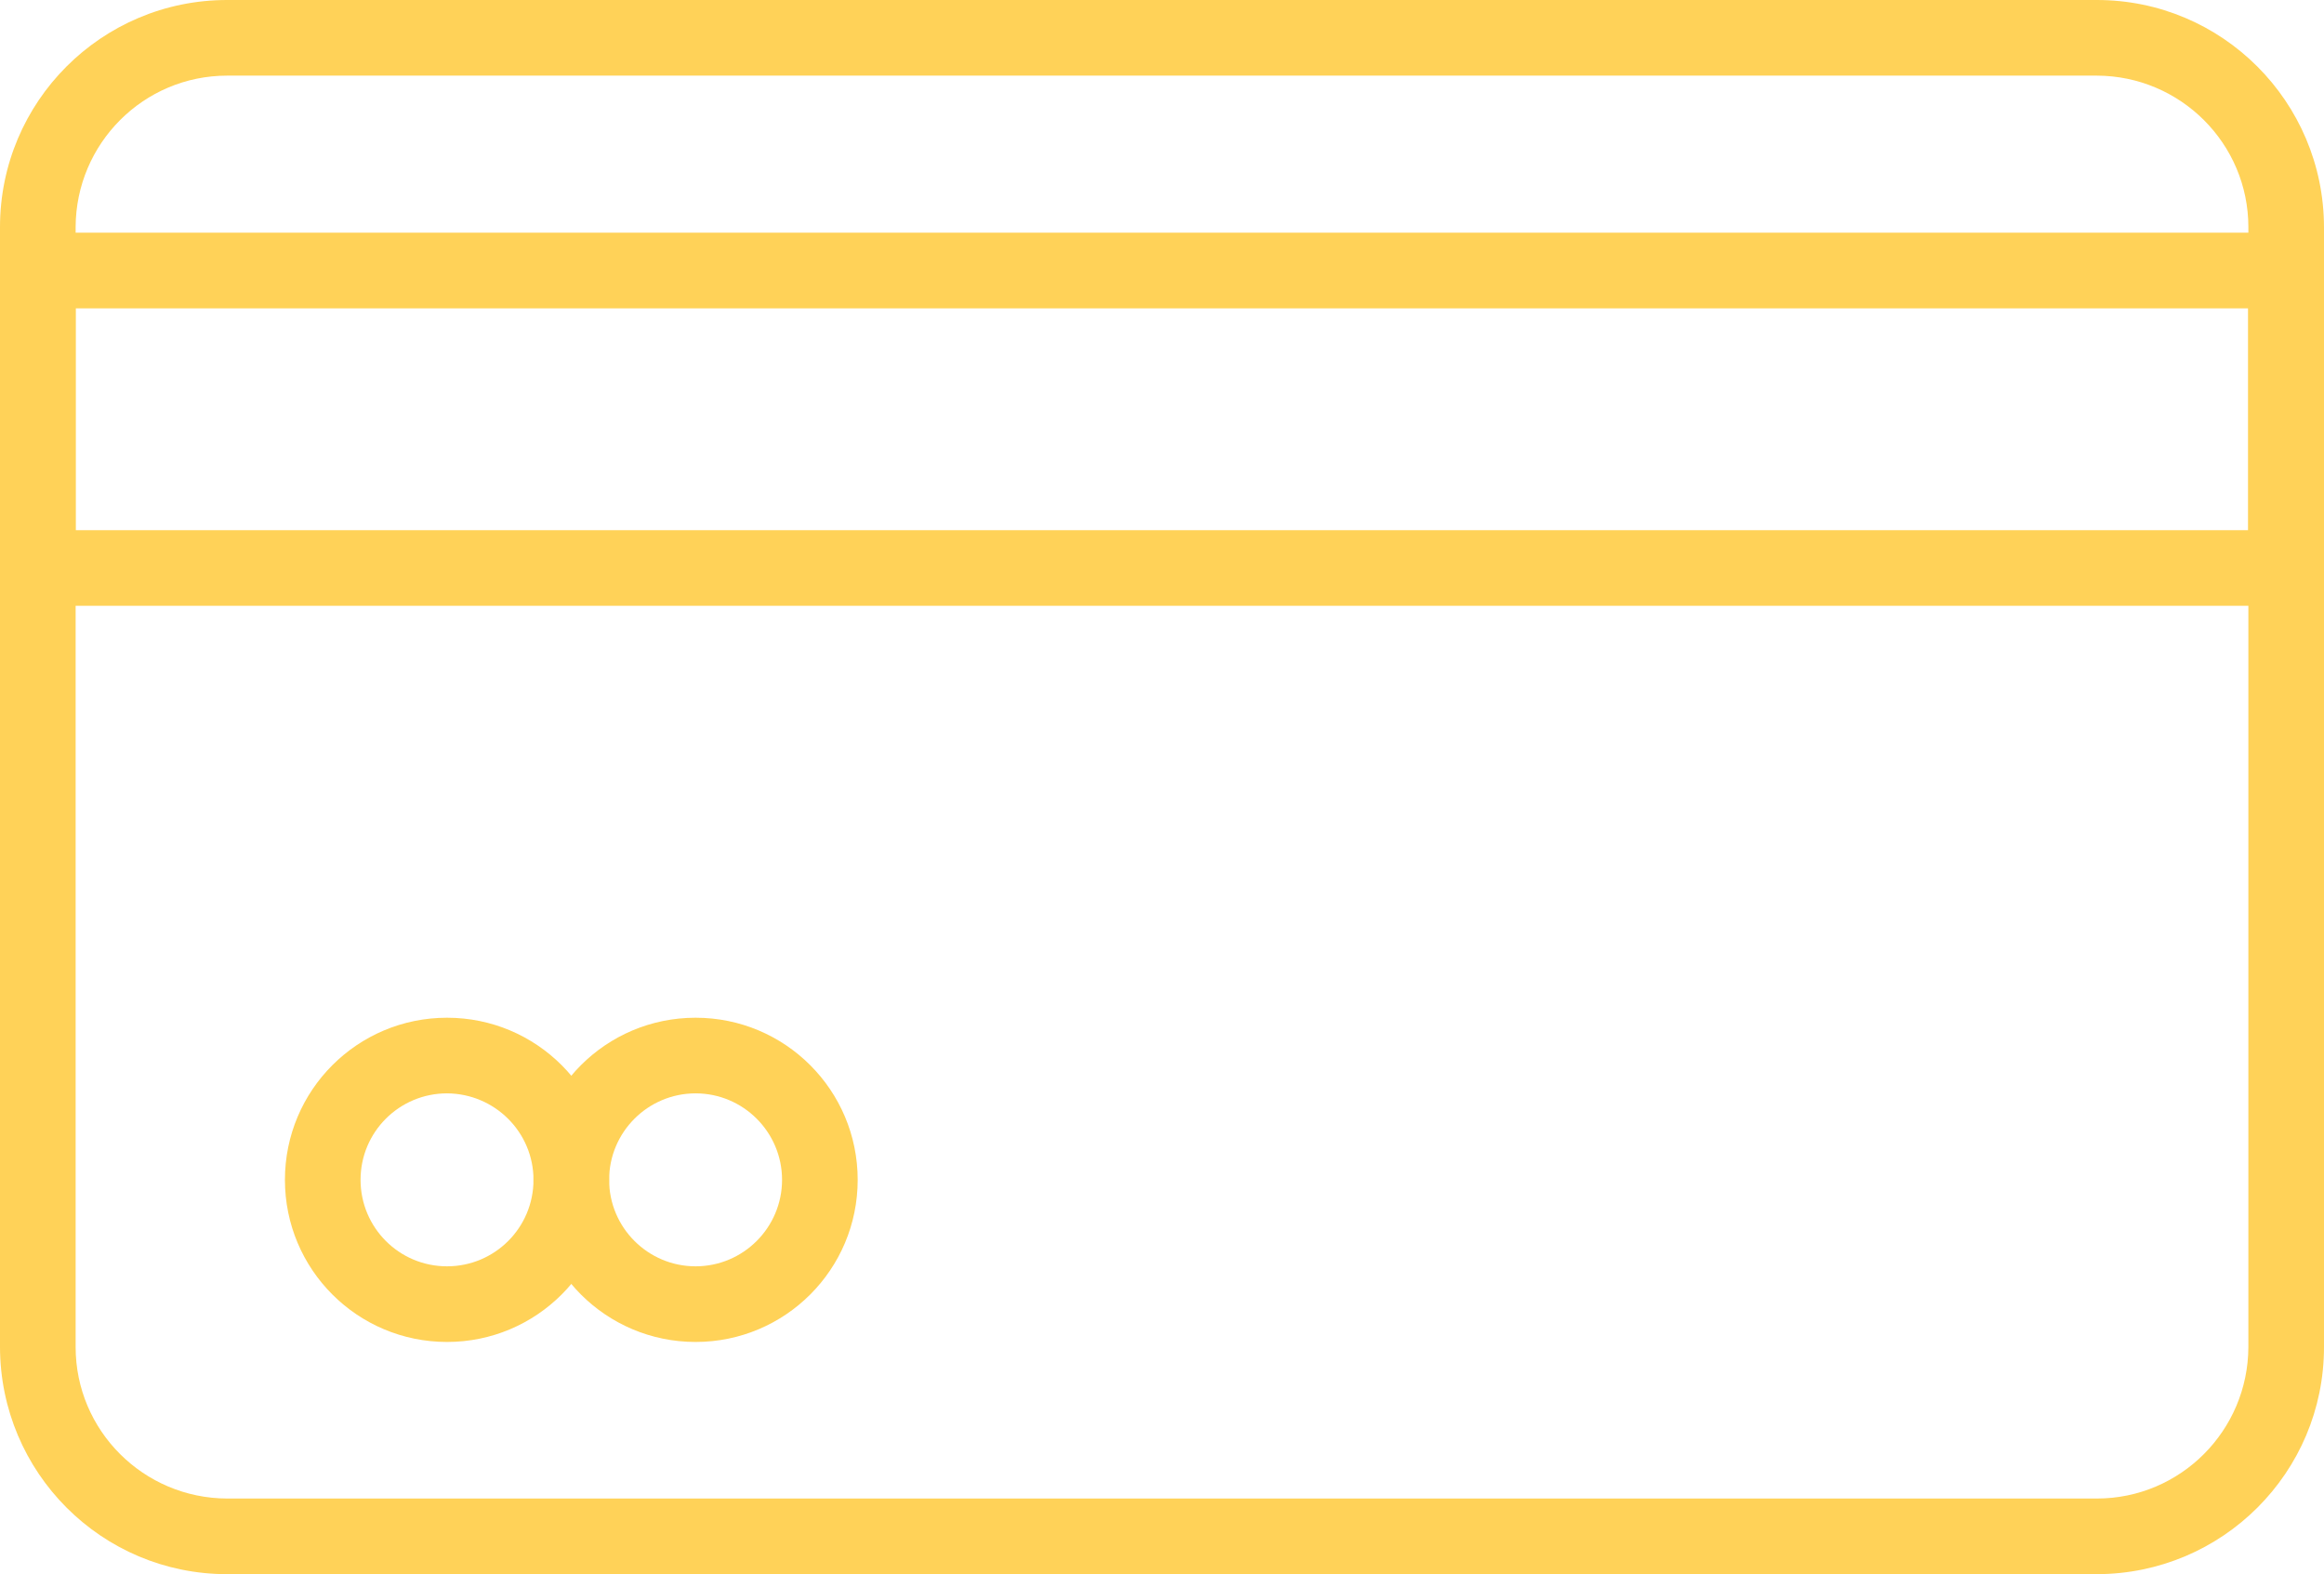
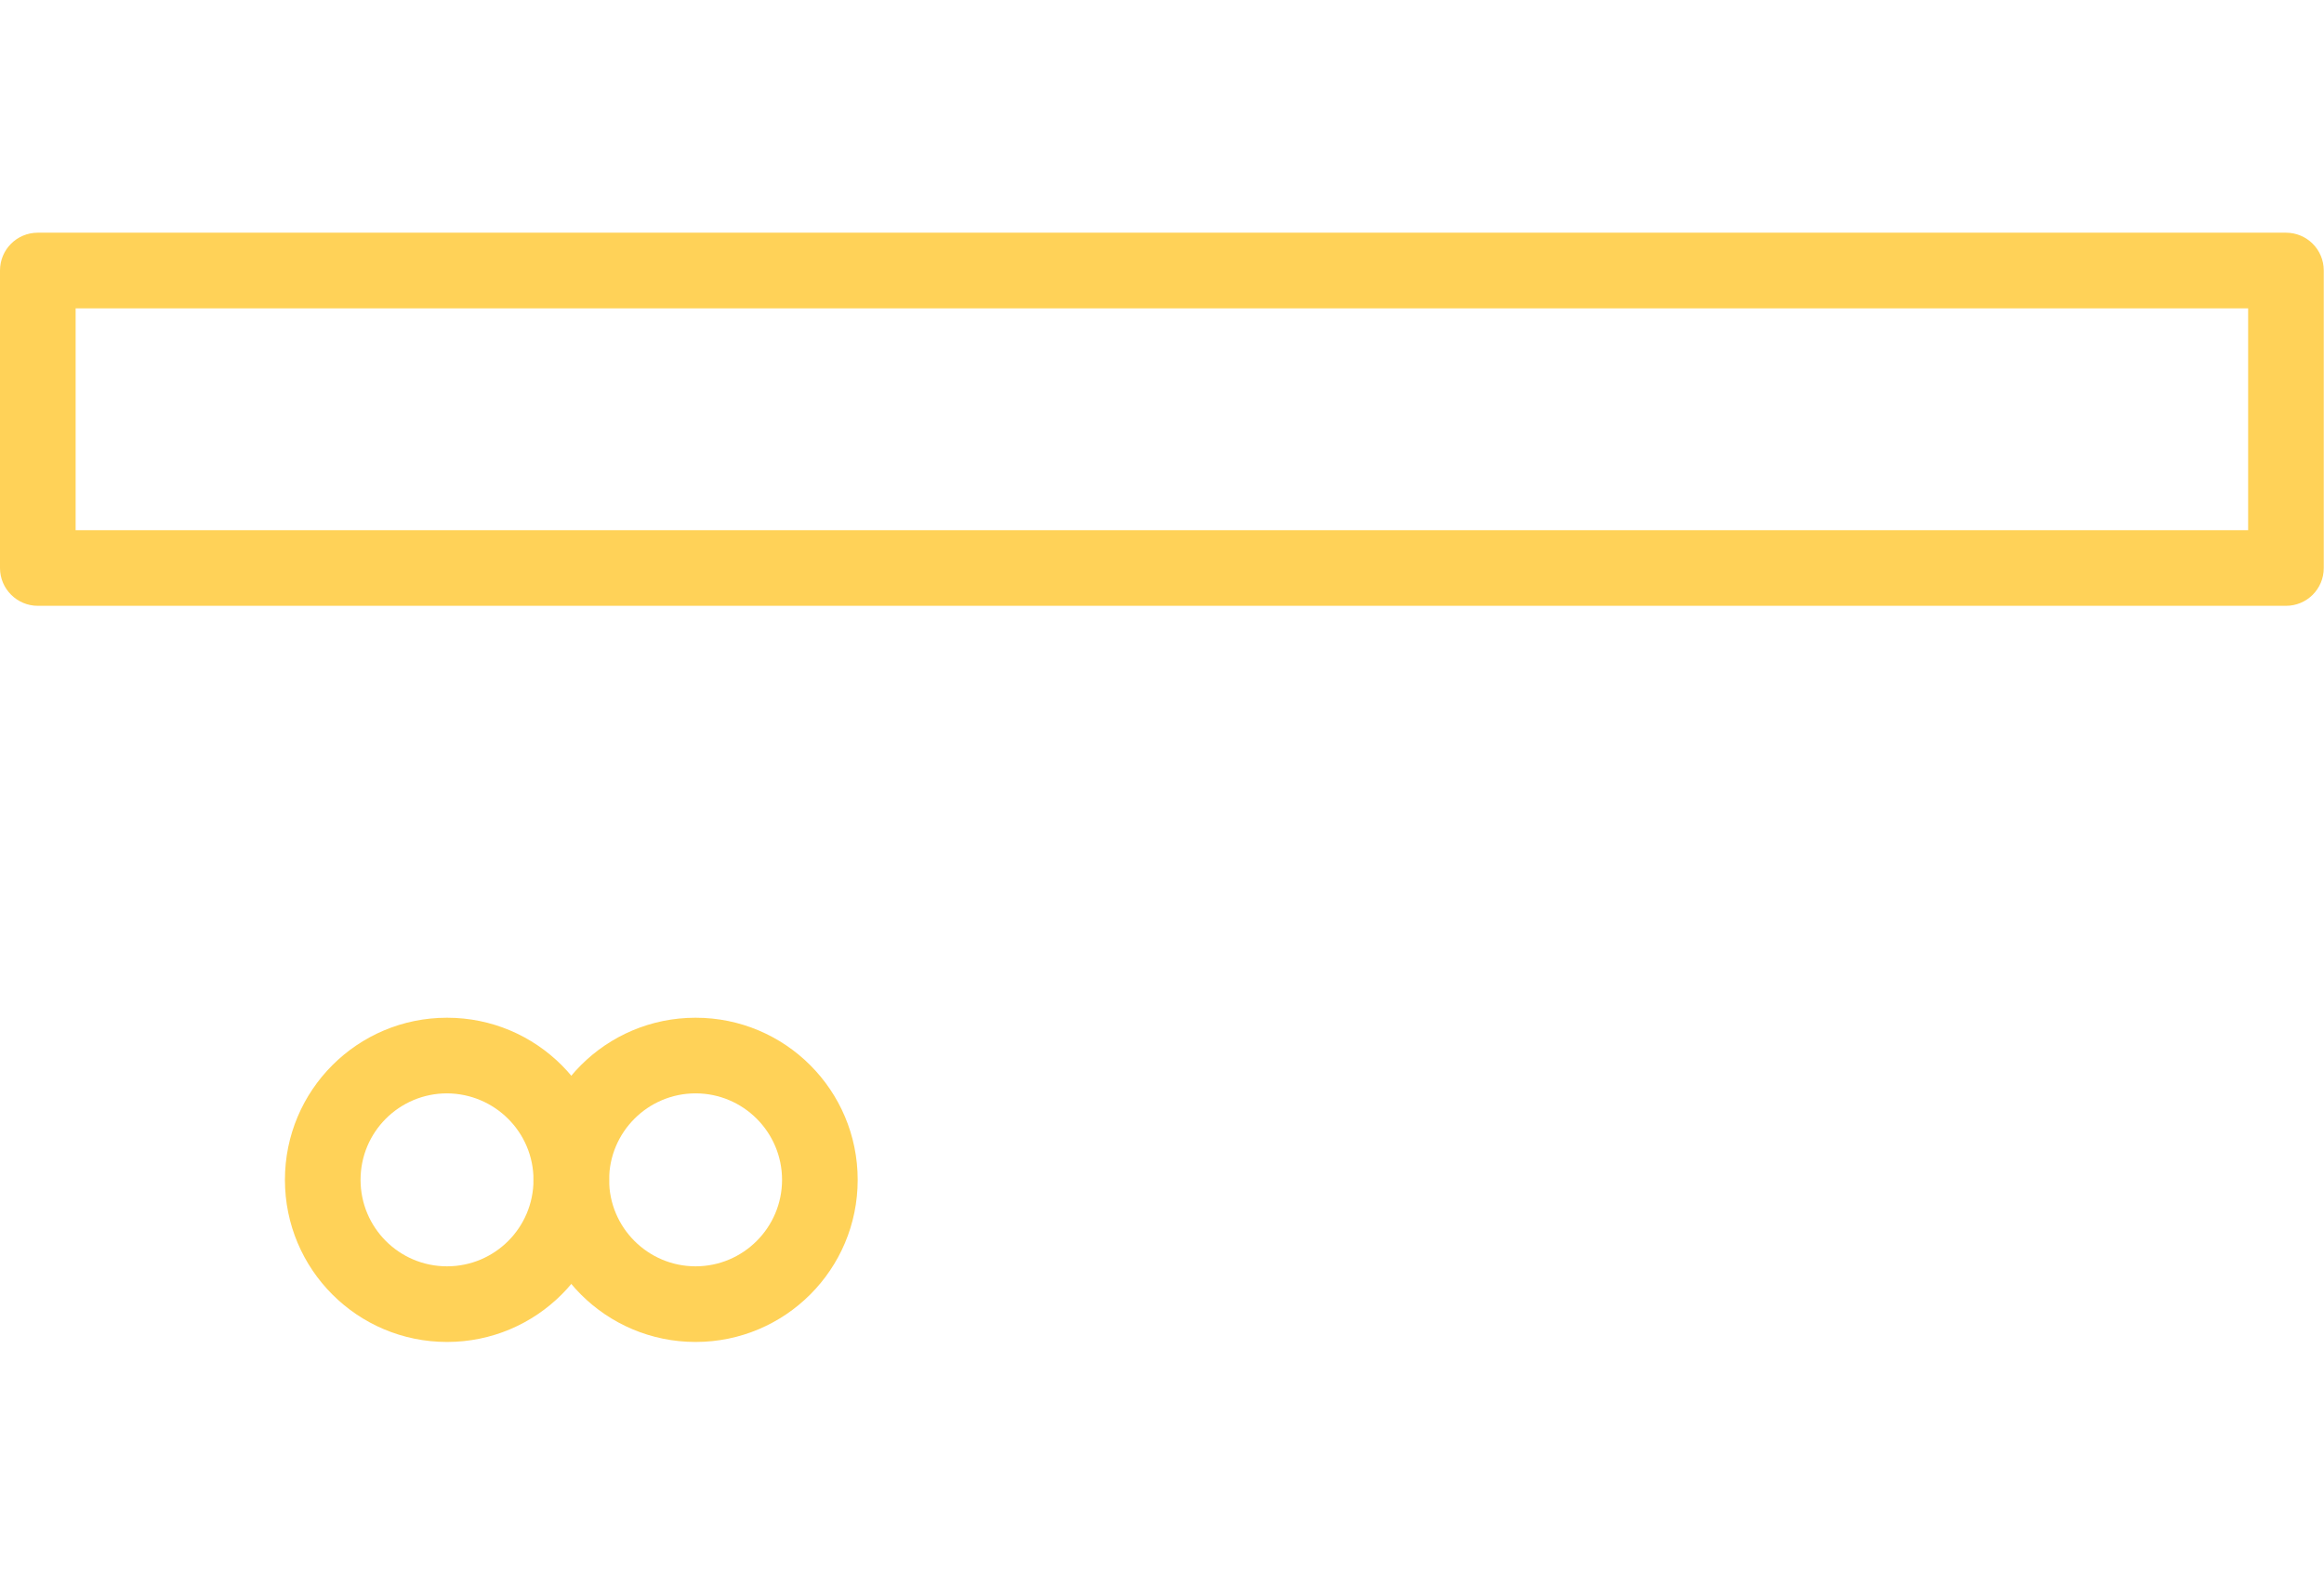
<svg xmlns="http://www.w3.org/2000/svg" id="Layer_2" viewBox="0 0 96.49 65.35">
  <defs>
    <style>
      .cls-1 {
        fill: none;
      }

      .cls-2 {
        fill: #ffd258;
      }

      .cls-3 {
        clip-path: url(#clippath);
      }
    </style>
    <clipPath id="clippath">
      <rect class="cls-1" width="96.49" height="65.35" />
    </clipPath>
  </defs>
  <g id="Layer_1-2" data-name="Layer_1">
    <g id="Group_898">
      <g class="cls-3">
        <g id="Mask_Group_21">
-           <path id="Path_3490" class="cls-2" d="M87.06,65.35H9.43c-5.21,0-9.42-4.22-9.43-9.43V9.43C0,4.22,4.22,0,9.43,0h77.63c5.2,0,9.42,4.22,9.43,9.43v46.49c0,5.21-4.22,9.42-9.43,9.43M9.43,3.14c-3.47,0-6.28,2.82-6.29,6.29v46.49c0,3.47,2.82,6.28,6.29,6.29h77.63c3.47,0,6.28-2.82,6.29-6.29V9.43c0-3.47-2.82-6.28-6.29-6.29H9.43Z" />
          <path id="Path_3491" class="cls-2" d="M94.92,25.15H1.57C.71,25.15,0,24.45,0,23.58c0,0,0,0,0,0v-12.35c0-.87.7-1.57,1.57-1.57,0,0,0,0,0,0h93.34c.87,0,1.57.7,1.57,1.57h0v12.35c0,.87-.7,1.57-1.57,1.57h0M3.14,22.01h90.2v-9.21H3.14v9.21Z" />
          <path id="Path_3492" class="cls-2" d="M18.56,55.71c-3.72,0-6.73-3.01-6.73-6.73s3.01-6.73,6.73-6.73c3.72,0,6.73,3.01,6.73,6.73,0,3.72-3.01,6.73-6.73,6.73M18.56,45.39c-1.98,0-3.59,1.6-3.59,3.59,0,1.98,1.6,3.59,3.59,3.59,1.98,0,3.59-1.6,3.59-3.59,0,0,0,0,0,0,0-1.98-1.61-3.58-3.59-3.59" />
          <path id="Path_3493" class="cls-2" d="M28.88,55.71c-3.72,0-6.73-3.01-6.73-6.73s3.01-6.73,6.73-6.73c3.72,0,6.73,3.01,6.73,6.73h0c0,3.72-3.01,6.73-6.73,6.73M28.88,45.39c-1.98,0-3.59,1.61-3.59,3.59s1.61,3.59,3.59,3.59,3.59-1.61,3.59-3.59c0-1.98-1.61-3.59-3.59-3.59" />
        </g>
      </g>
    </g>
  </g>
</svg>